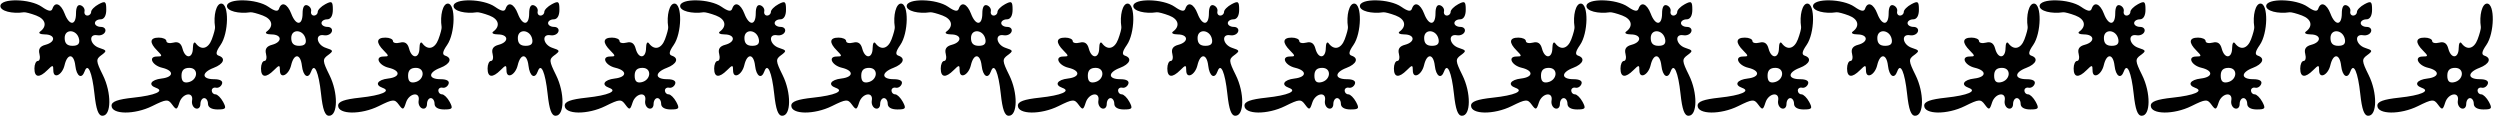
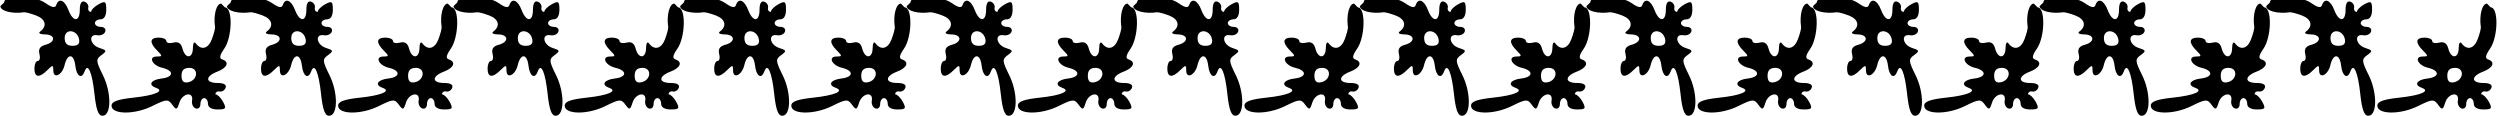
<svg xmlns="http://www.w3.org/2000/svg" xmlns:xlink="http://www.w3.org/1999/xlink" version="1.1" id="svg2" viewBox="0 0 891.011 41.384" height="11.679mm" width="251.463mm">
  <title id="title3349">Flowers Ornamental Border</title>
  <g transform="translate(-47.246,-567.753)" id="layer1">
    <g id="g4278">
-       <path style="fill:#000000;stroke:none;stroke-opacity:1;stroke-width:0;stroke-miterlimit:4;stroke-dasharray:none" d="m 47.367,569.931 c 0,1.739 4.152,2.828 8.377,2.197 c 0.53,-0.079 2.506,0.442 4.39,1.159 c 3.388,1.288 3.996,3.802 1.385,5.721 c -0.741,0.545 0.017,0.999 1.685,1.011 c 3.813,0.026 3.98,2.721 0.228,3.702 c -1.932,0.505 -2.6,1.513 -2.148,3.243 c 0.361,1.38 0.107,2.51 -0.565,2.51 c -0.672,0 -1.222,1.213 -1.222,2.695 c 0,3.239 1.742,3.456 4.621,0.578 c 1.925,-1.925 2.118,-1.915 2.118,0.112 c 0,3.19 3.159,1.708 4.006,-1.88 c 1.015,-4.299 3.33,-4.191 3.833,0.179 c 0.442,3.844 2.271,4.958 3.32,2.022 c 1.148,-3.214 2.668,0.273 3.502,8.034 c 0.609,5.664 1.392,7.801 2.86,7.801 c 3.188,0 3.272,-8.164 0.148,-14.478 c -2.516,-5.085 -2.557,-5.651 -0.515,-7.144 c 2.002,-1.464 1.93,-1.713 -0.73,-2.557 c -3.409,-1.082 -4.059,-5.114 -0.729,-4.519 c 1.22,0.218 2.484,-0.362 2.808,-1.289 c 0.324,-0.927 -0.371,-1.685 -1.545,-1.685 c -1.174,0 -2.134,-0.606 -2.134,-1.348 c 0,-0.741 0.91,-1.348 2.022,-1.348 c 1.265,0 2.022,-1.278 2.022,-3.417 c 0,-2.999 -0.329,-3.24 -2.695,-1.974 c -1.482,0.793 -2.695,2.028 -2.695,2.743 c 0,0.715 -0.606,1.3 -1.348,1.3 c -0.741,0 -1.196,-0.682 -1.011,-1.516 c 0.185,-0.834 -0.421,-1.794 -1.348,-2.134 c -1.072,-0.393 -1.685,0.648 -1.685,2.864 c 0,4.438 -2.374,4.504 -4.043,0.112 c -1.359,-3.574 -3.465,-4.429 -4.352,-1.768 c -0.378,1.135 -1.478,0.939 -3.782,-0.674 c -4.201,-2.943 -14.778,-3.124 -14.778,-0.253 z m 28.049,11.808 c 0.311,1.617 -0.414,2.343 -2.343,2.343 c -1.929,0 -2.794,-0.866 -2.794,-2.794 c 0,-3.454 4.461,-3.062 5.137,0.451 z" id="path17657" />
+       <path style="fill:#000000;stroke:none;stroke-opacity:1;stroke-width:0;stroke-miterlimit:4;stroke-dasharray:none" d="m 47.367,569.931 c 0,1.739 4.152,2.828 8.377,2.197 c 0.53,-0.079 2.506,0.442 4.39,1.159 c 3.388,1.288 3.996,3.802 1.385,5.721 c -0.741,0.545 0.017,0.999 1.685,1.011 c 3.813,0.026 3.98,2.721 0.228,3.702 c -1.932,0.505 -2.6,1.513 -2.148,3.243 c 0.361,1.38 0.107,2.51 -0.565,2.51 c -0.672,0 -1.222,1.213 -1.222,2.695 c 0,3.239 1.742,3.456 4.621,0.578 c 1.925,-1.925 2.118,-1.915 2.118,0.112 c 0,3.19 3.159,1.708 4.006,-1.88 c 1.015,-4.299 3.33,-4.191 3.833,0.179 c 0.442,3.844 2.271,4.958 3.32,2.022 c 1.148,-3.214 2.668,0.273 3.502,8.034 c 0.609,5.664 1.392,7.801 2.86,7.801 c 3.188,0 3.272,-8.164 0.148,-14.478 c -2.516,-5.085 -2.557,-5.651 -0.515,-7.144 c 2.002,-1.464 1.93,-1.713 -0.73,-2.557 c -3.409,-1.082 -4.059,-5.114 -0.729,-4.519 c 1.22,0.218 2.484,-0.362 2.808,-1.289 c 0.324,-0.927 -0.371,-1.685 -1.545,-1.685 c -1.174,0 -2.134,-0.606 -2.134,-1.348 c 0,-0.741 0.91,-1.348 2.022,-1.348 c 1.265,0 2.022,-1.278 2.022,-3.417 c 0,-2.999 -0.329,-3.24 -2.695,-1.974 c -1.482,0.793 -2.695,2.028 -2.695,2.743 c -0.741,0 -1.196,-0.682 -1.011,-1.516 c 0.185,-0.834 -0.421,-1.794 -1.348,-2.134 c -1.072,-0.393 -1.685,0.648 -1.685,2.864 c 0,4.438 -2.374,4.504 -4.043,0.112 c -1.359,-3.574 -3.465,-4.429 -4.352,-1.768 c -0.378,1.135 -1.478,0.939 -3.782,-0.674 c -4.201,-2.943 -14.778,-3.124 -14.778,-0.253 z m 28.049,11.808 c 0.311,1.617 -0.414,2.343 -2.343,2.343 c -1.929,0 -2.794,-0.866 -2.794,-2.794 c 0,-3.454 4.461,-3.062 5.137,0.451 z" id="path17657" />
      <use x="0" y="0" xlink:href="#path17657" transform="matrix(0,1,-1,0,696,521.662)" id="use17819" style="fill:#000000;stroke:none" width="100%" height="100%" />
    </g>
    <use style="stroke:none" id="use4284" stroke="#000000" fill="#000000" transform="translate(80.758,0)" xlink:href="#g4278" y="0" x="0" />
    <use style="stroke:none" id="use4286" stroke="#000000" fill="#000000" transform="translate(161.515,0)" xlink:href="#g4278" y="0" x="0" />
    <use style="stroke:none" id="use4288" stroke="#000000" fill="#000000" transform="translate(242.273,0)" xlink:href="#g4278" y="0" x="0" />
    <use style="stroke:none" id="use4290" stroke="#000000" fill="#000000" transform="translate(323.03,0)" xlink:href="#g4278" y="0" x="0" />
    <use style="stroke:none" id="use4292" stroke="#000000" fill="#000000" transform="translate(403.788,0)" xlink:href="#g4278" y="0" x="0" />
    <use style="stroke:none" id="use4294" stroke="#000000" fill="#000000" transform="translate(484.545,0)" xlink:href="#g4278" y="0" x="0" />
    <use style="stroke:none" id="use4296" stroke="#000000" fill="#000000" transform="translate(565.303,0)" xlink:href="#g4278" y="0" x="0" />
    <use style="stroke:none" id="use4298" stroke="#000000" fill="#000000" transform="translate(646.06,0)" xlink:href="#g4278" y="0" x="0" />
    <use style="stroke:none" id="use4300" stroke="#000000" fill="#000000" transform="translate(726.818,0)" xlink:href="#g4278" y="0" x="0" />
    <use style="stroke:none" id="use4302" stroke="#000000" fill="#000000" transform="translate(807.575,0)" xlink:href="#g4278" y="0" x="0" />
  </g>
</svg>